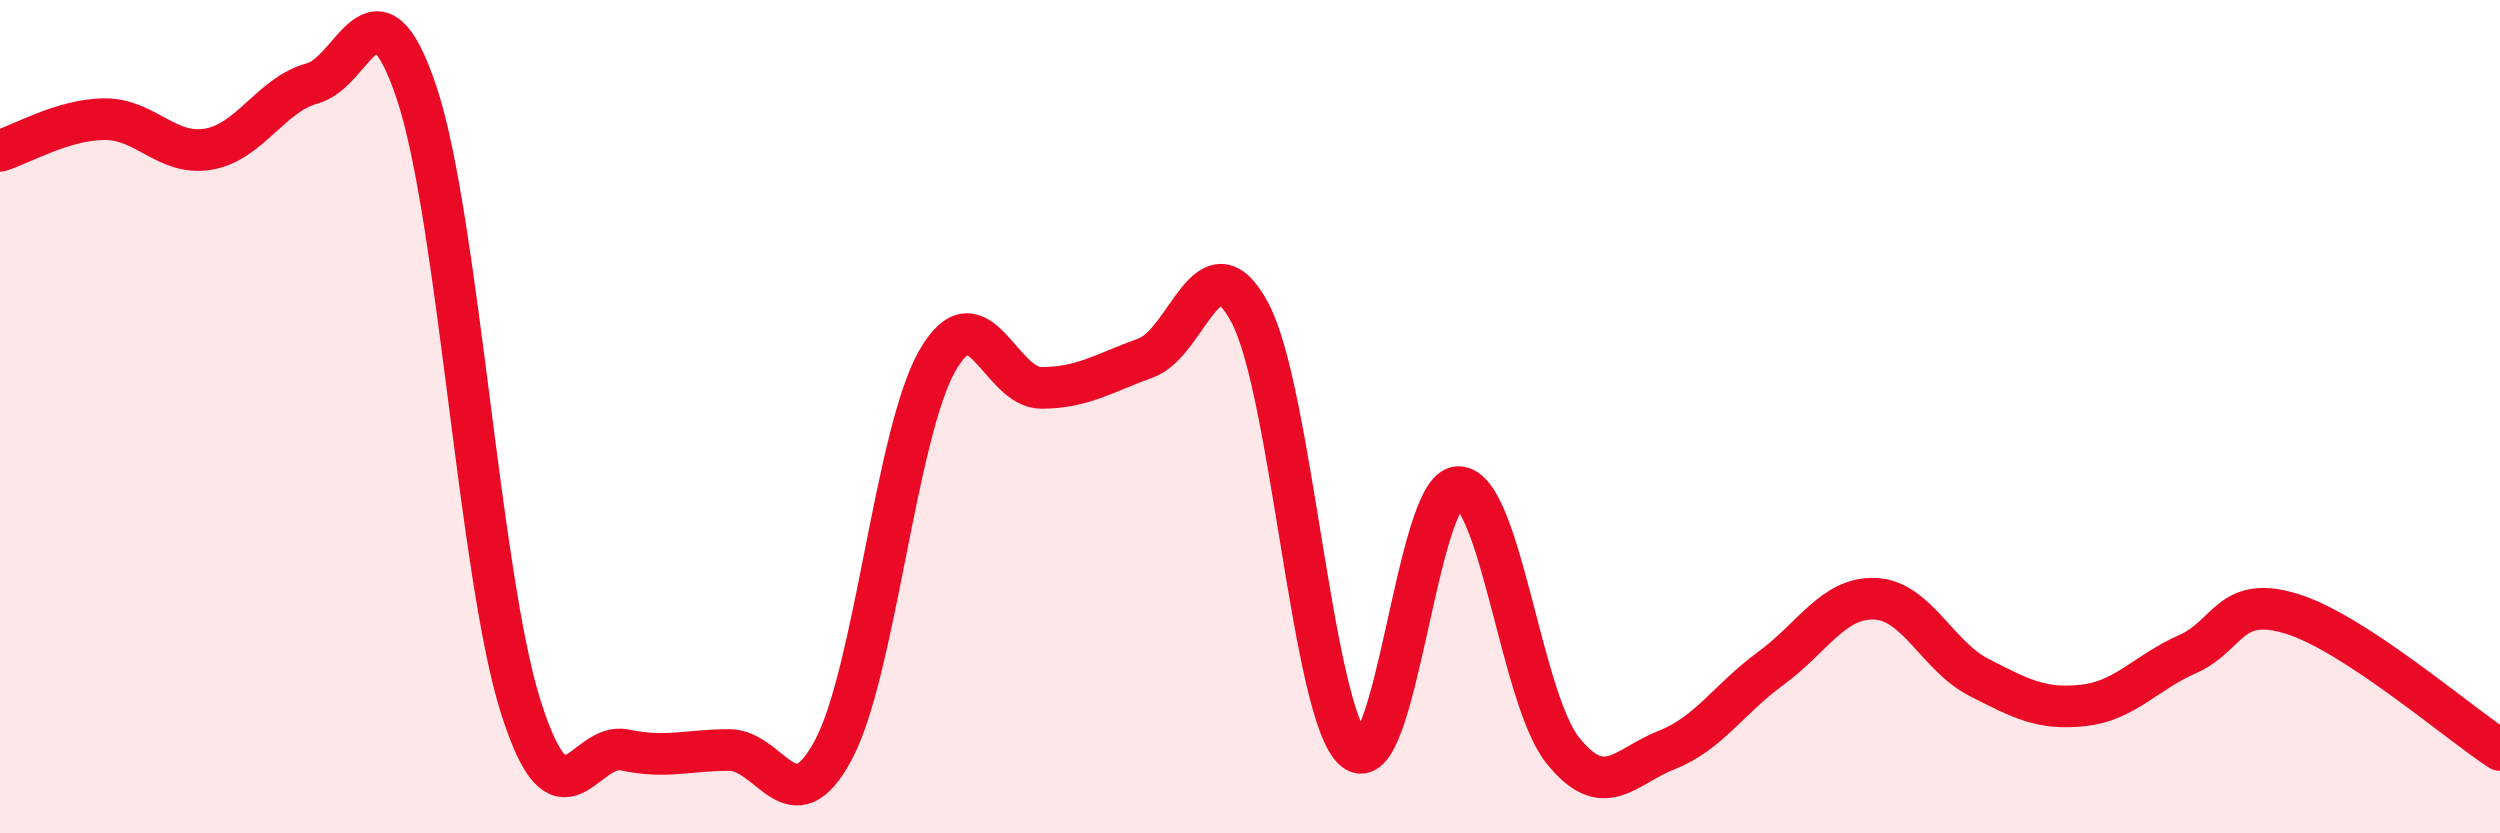
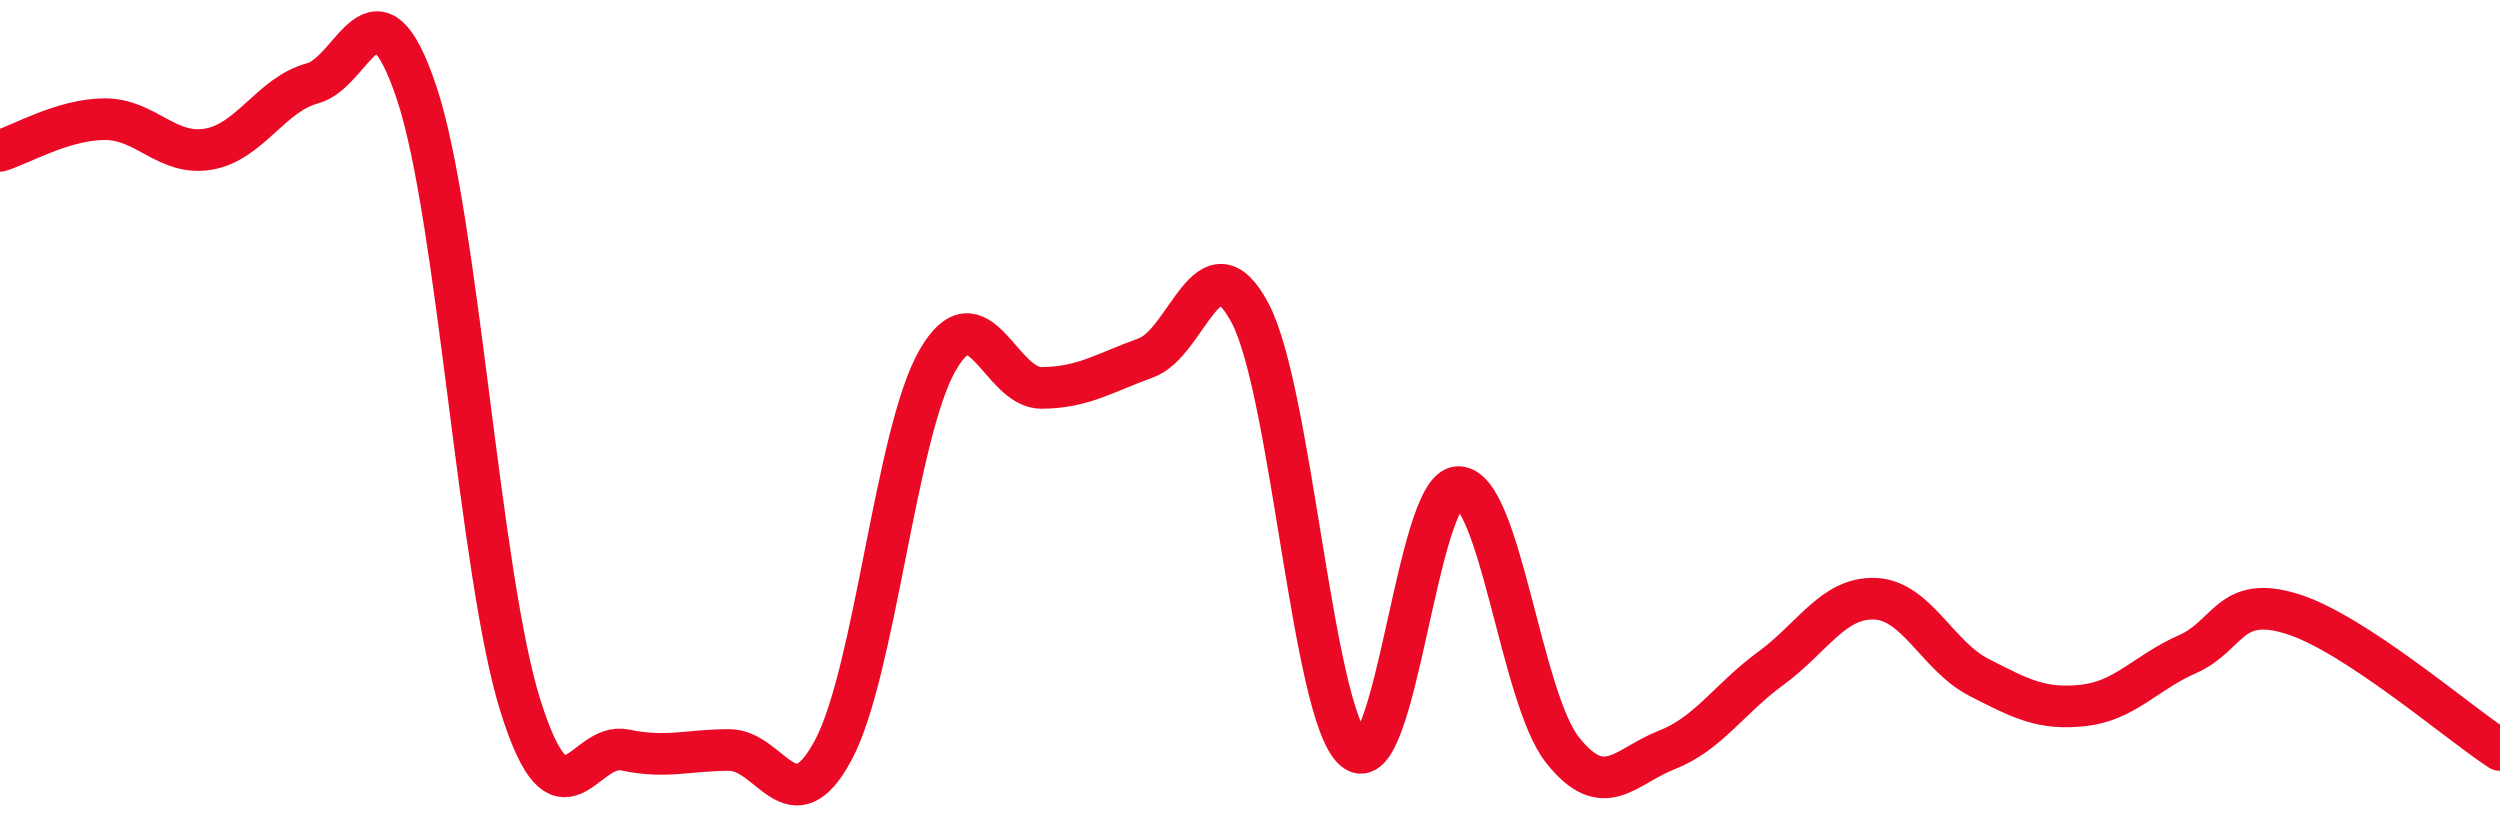
<svg xmlns="http://www.w3.org/2000/svg" width="60" height="20" viewBox="0 0 60 20">
-   <path d="M 0,3.62 C 0.5,3.47 1.5,2.87 2.5,2.86 C 3.5,2.85 4,3.75 5,3.58 C 6,3.41 6.5,2.27 7.5,2 C 8.5,1.73 9,-0.76 10,2.23 C 11,5.22 11.5,13.82 12.5,16.97 C 13.5,20.12 14,17.79 15,18 C 16,18.21 16.5,18 17.5,18 C 18.5,18 19,19.87 20,18 C 21,16.13 21.5,10.39 22.5,8.65 C 23.5,6.91 24,9.32 25,9.31 C 26,9.3 26.5,8.95 27.5,8.59 C 28.5,8.23 29,5.63 30,7.51 C 31,9.39 31.5,17.16 32.5,18 C 33.5,18.84 34,11.69 35,11.69 C 36,11.69 36.5,16.74 37.5,18 C 38.5,19.26 39,18.39 40,18 C 41,17.61 41.5,16.77 42.5,16.04 C 43.5,15.31 44,14.33 45,14.37 C 46,14.41 46.5,15.75 47.5,16.26 C 48.5,16.77 49,17.04 50,16.93 C 51,16.82 51.5,16.14 52.5,15.7 C 53.5,15.26 53.5,14.27 55,14.73 C 56.5,15.19 59,17.35 60,18L60 20L0 20Z" fill="#EB0A25" opacity="0.1" stroke-linecap="round" stroke-linejoin="round" />
  <path d="M 0,3.62 C 0.5,3.47 1.5,2.87 2.5,2.86 C 3.5,2.85 4,3.75 5,3.58 C 6,3.41 6.5,2.27 7.5,2 C 8.5,1.73 9,-0.76 10,2.23 C 11,5.22 11.5,13.82 12.5,16.97 C 13.5,20.12 14,17.79 15,18 C 16,18.21 16.5,18 17.5,18 C 18.5,18 19,19.87 20,18 C 21,16.13 21.5,10.39 22.5,8.65 C 23.5,6.91 24,9.32 25,9.31 C 26,9.3 26.5,8.95 27.5,8.59 C 28.5,8.23 29,5.63 30,7.51 C 31,9.39 31.5,17.16 32.5,18 C 33.5,18.84 34,11.69 35,11.69 C 36,11.69 36.5,16.74 37.5,18 C 38.5,19.26 39,18.39 40,18 C 41,17.61 41.5,16.77 42.5,16.04 C 43.5,15.31 44,14.33 45,14.37 C 46,14.41 46.5,15.75 47.5,16.26 C 48.5,16.77 49,17.04 50,16.93 C 51,16.82 51.5,16.14 52.5,15.7 C 53.5,15.26 53.5,14.27 55,14.73 C 56.5,15.19 59,17.35 60,18" stroke="#EB0A25" stroke-width="1" fill="none" stroke-linecap="round" stroke-linejoin="round" />
</svg>